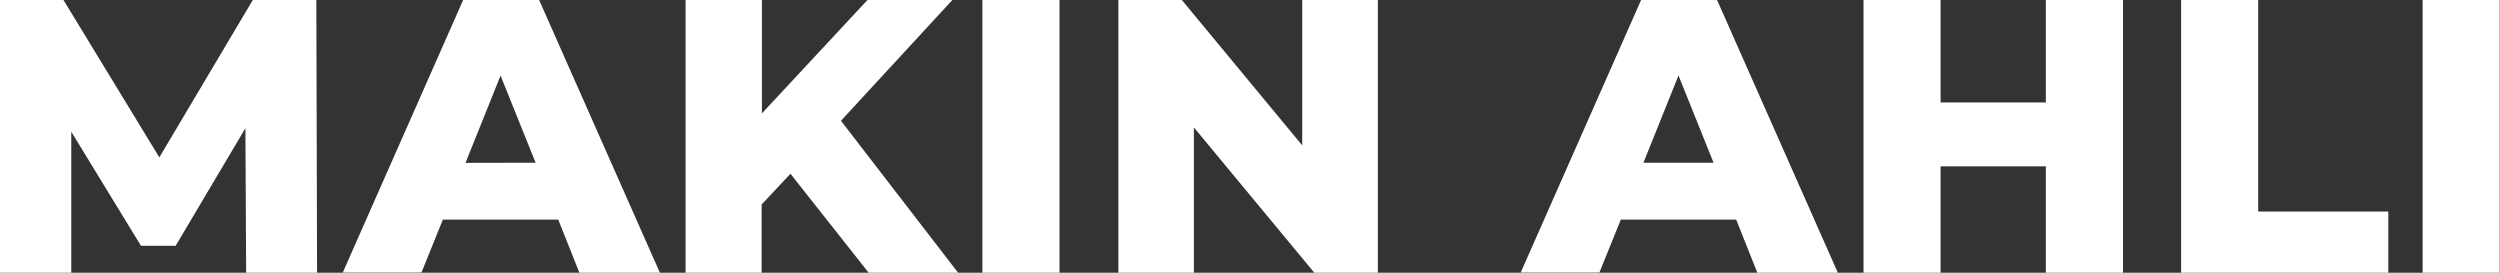
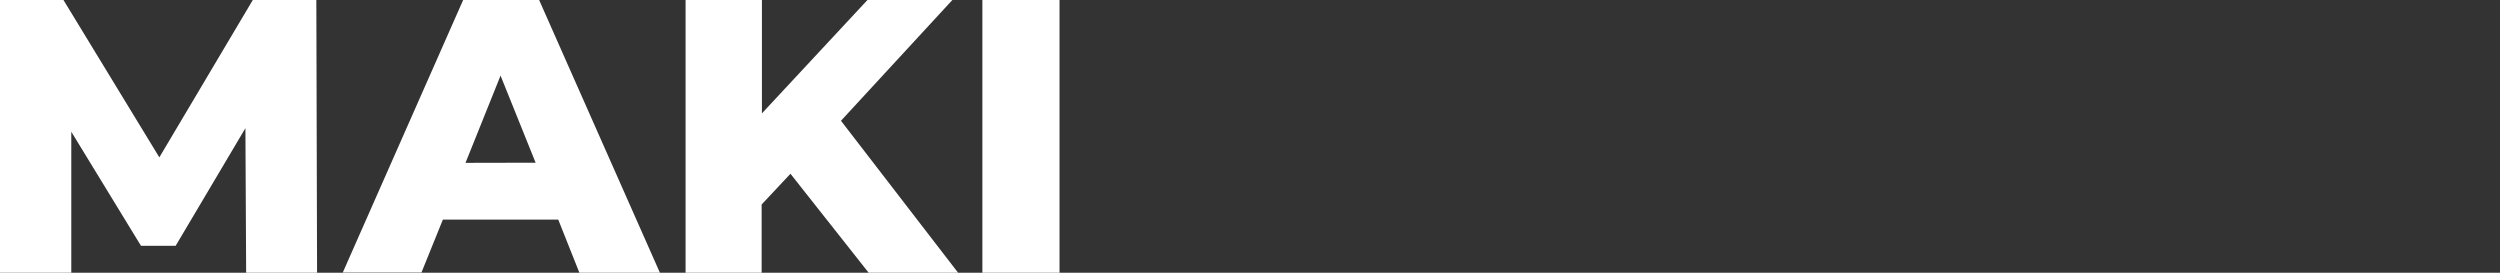
<svg xmlns="http://www.w3.org/2000/svg" viewBox="0 0 341.57 37.26">
  <rect x="0" y="0" width="341.57" height="37.26" fill="#333333" stroke="none" />
  <defs>
    <style>.cls-1{fill:#fff;}</style>
  </defs>
  <g id="Layer_2" data-name="Layer 2">
    <g id="Layer_1-2" data-name="Layer 1">
      <path class="cls-1" d="M33.63,37.26l-.1-19.75L24,33.58H19.26L9.74,18V37.26H0V0H8.67l13.1,21.5L34.54,0h8.68l.1,37.26Z" />
      <path class="cls-1" d="M76.27,30H60.51l-2.93,7.24H46.83L63.28,0H73.66l16.5,37.26h-11Zm-3.09-7.77L68.39,10.33,63.6,22.25Z" />
      <path class="cls-1" d="M108,23.74l-3.94,4.2v9.32H93.67V0H104.1V15.49L118.52,0h11.6L114.9,16.5l16,20.76H118.68Z" />
      <path class="cls-1" d="M134.22,0h10.54V37.26H134.22Z" />
-       <path class="cls-1" d="M188.25,0V37.26h-8.68L163.12,17.41V37.26H152.8V0h8.67l16.45,19.86V0Z" />
-       <path class="cls-1" d="M237.21,30H221.45l-2.93,7.24H207.77L224.22,0H234.6l16.5,37.26h-11Zm-3.09-7.77-4.79-11.92-4.79,11.92Z" />
-       <path class="cls-1" d="M290.06,0V37.26H279.52V22.73H265.14V37.26H254.61V0h10.53V14h14.38V0Z" />
-       <path class="cls-1" d="M298,0h10.53V28.9h17.78v8.36H298Z" />
-       <path class="cls-1" d="M331,0h10.53V37.26H331Z" />
    </g>
  </g>
</svg>